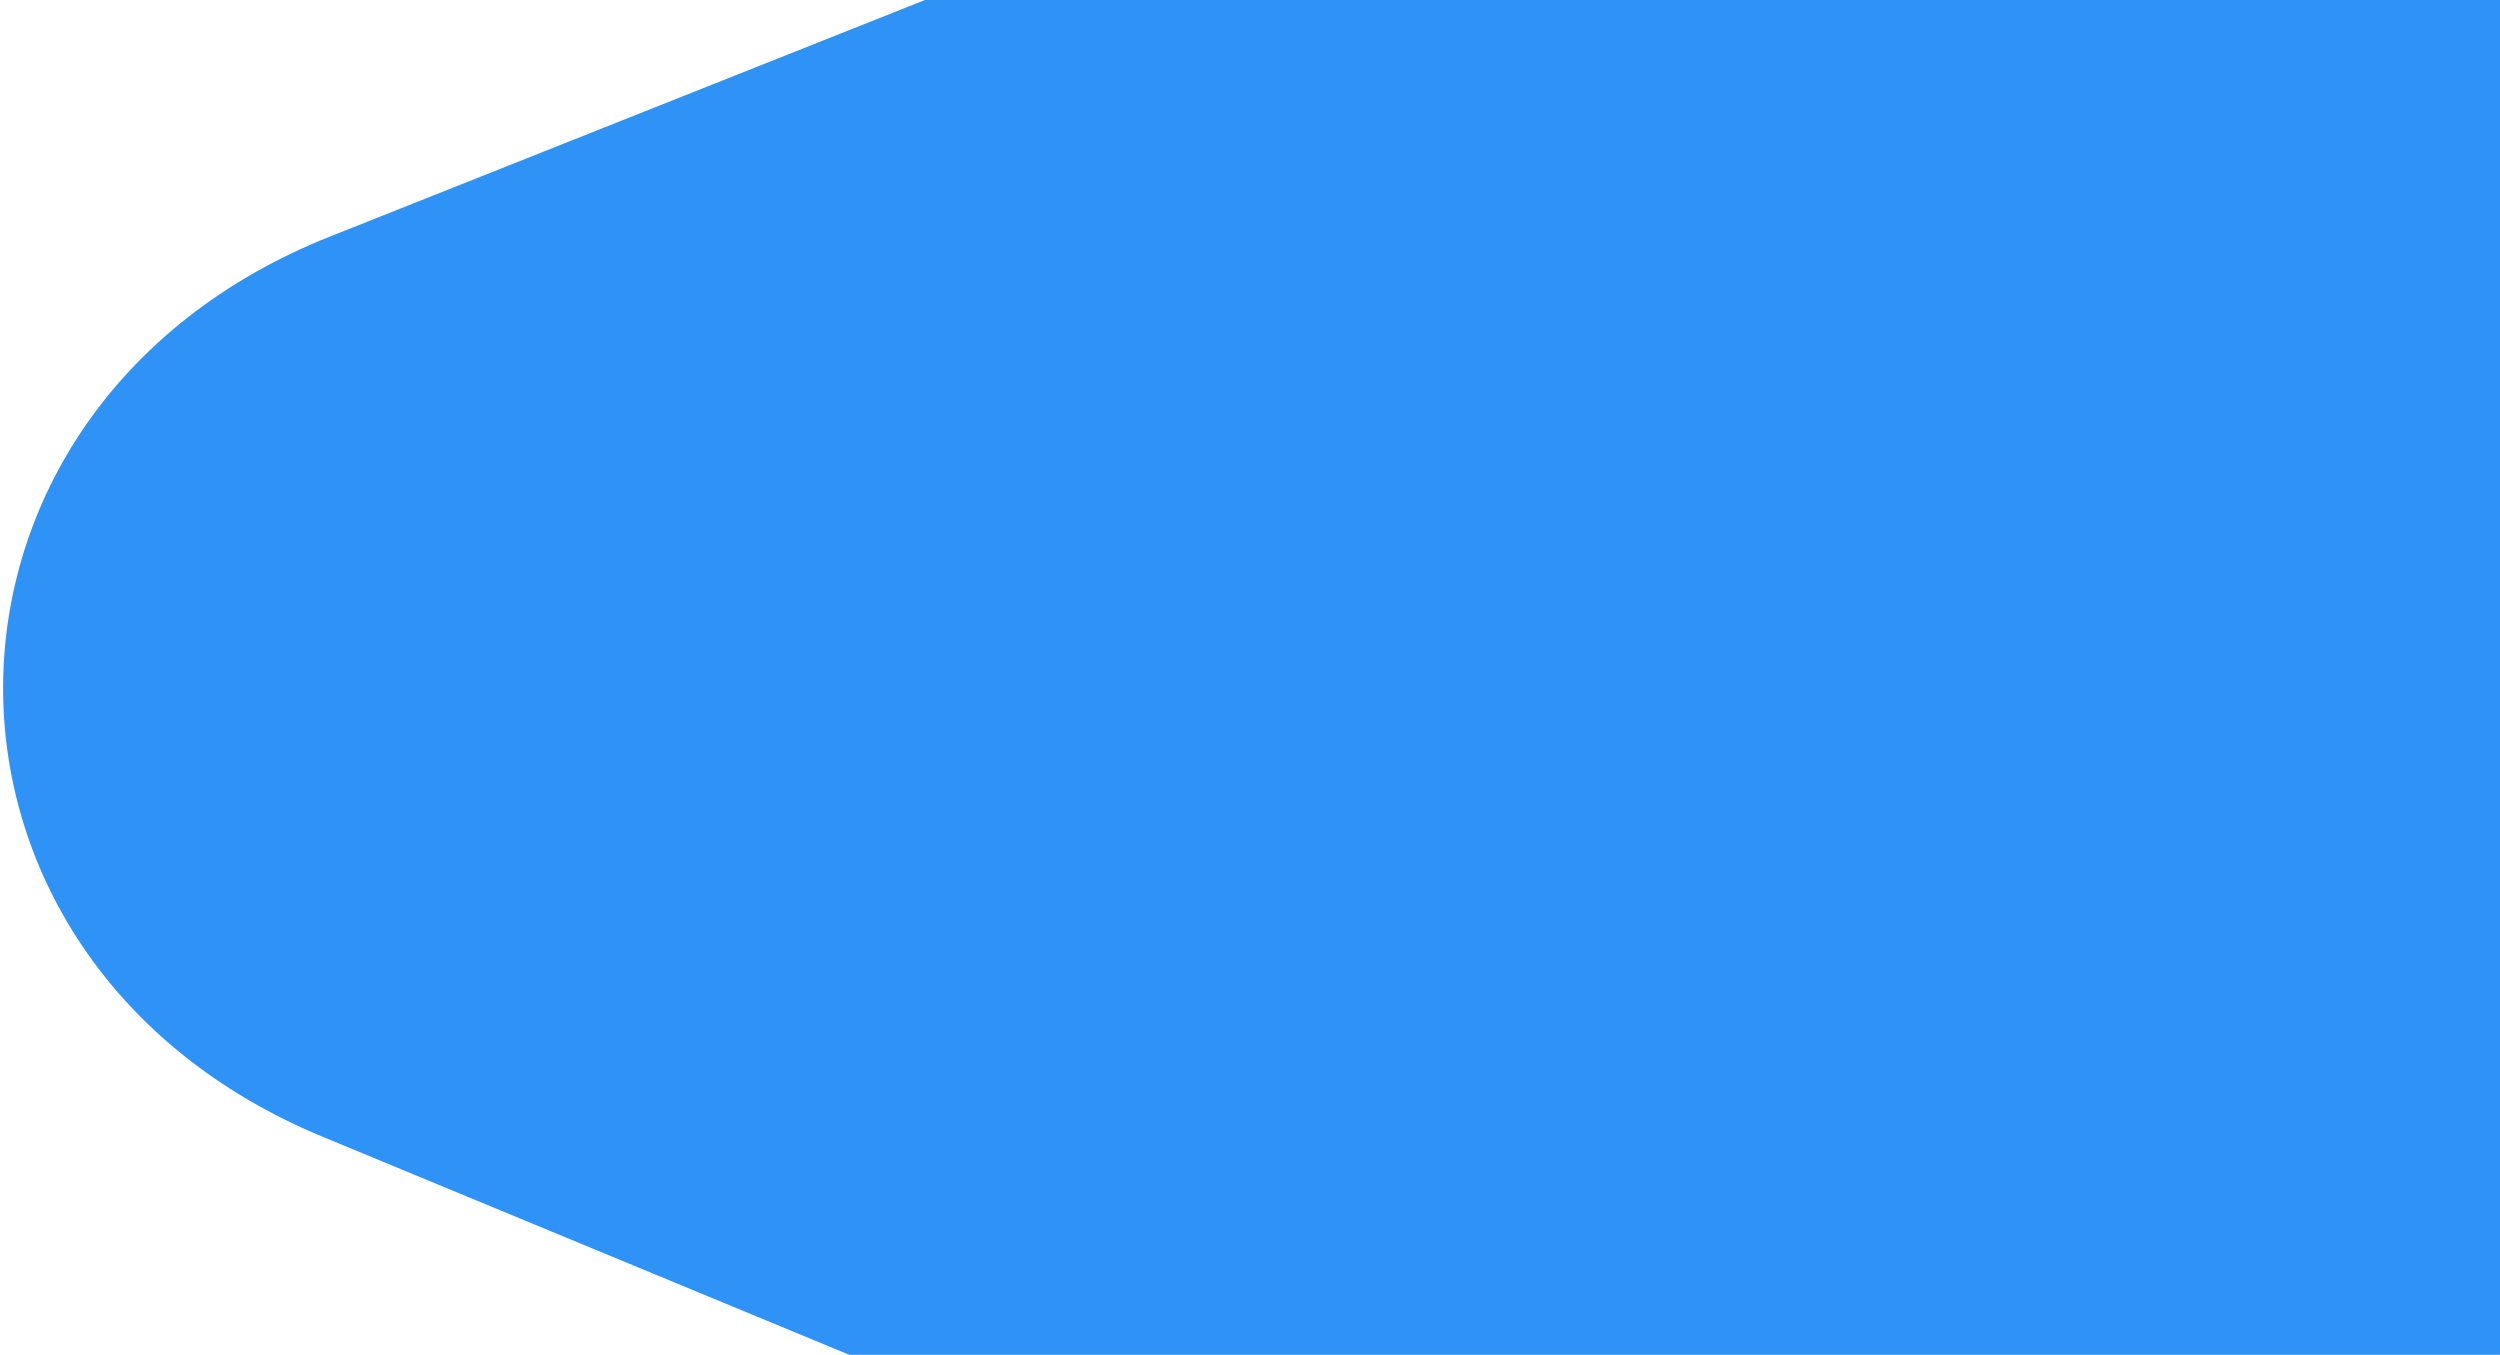
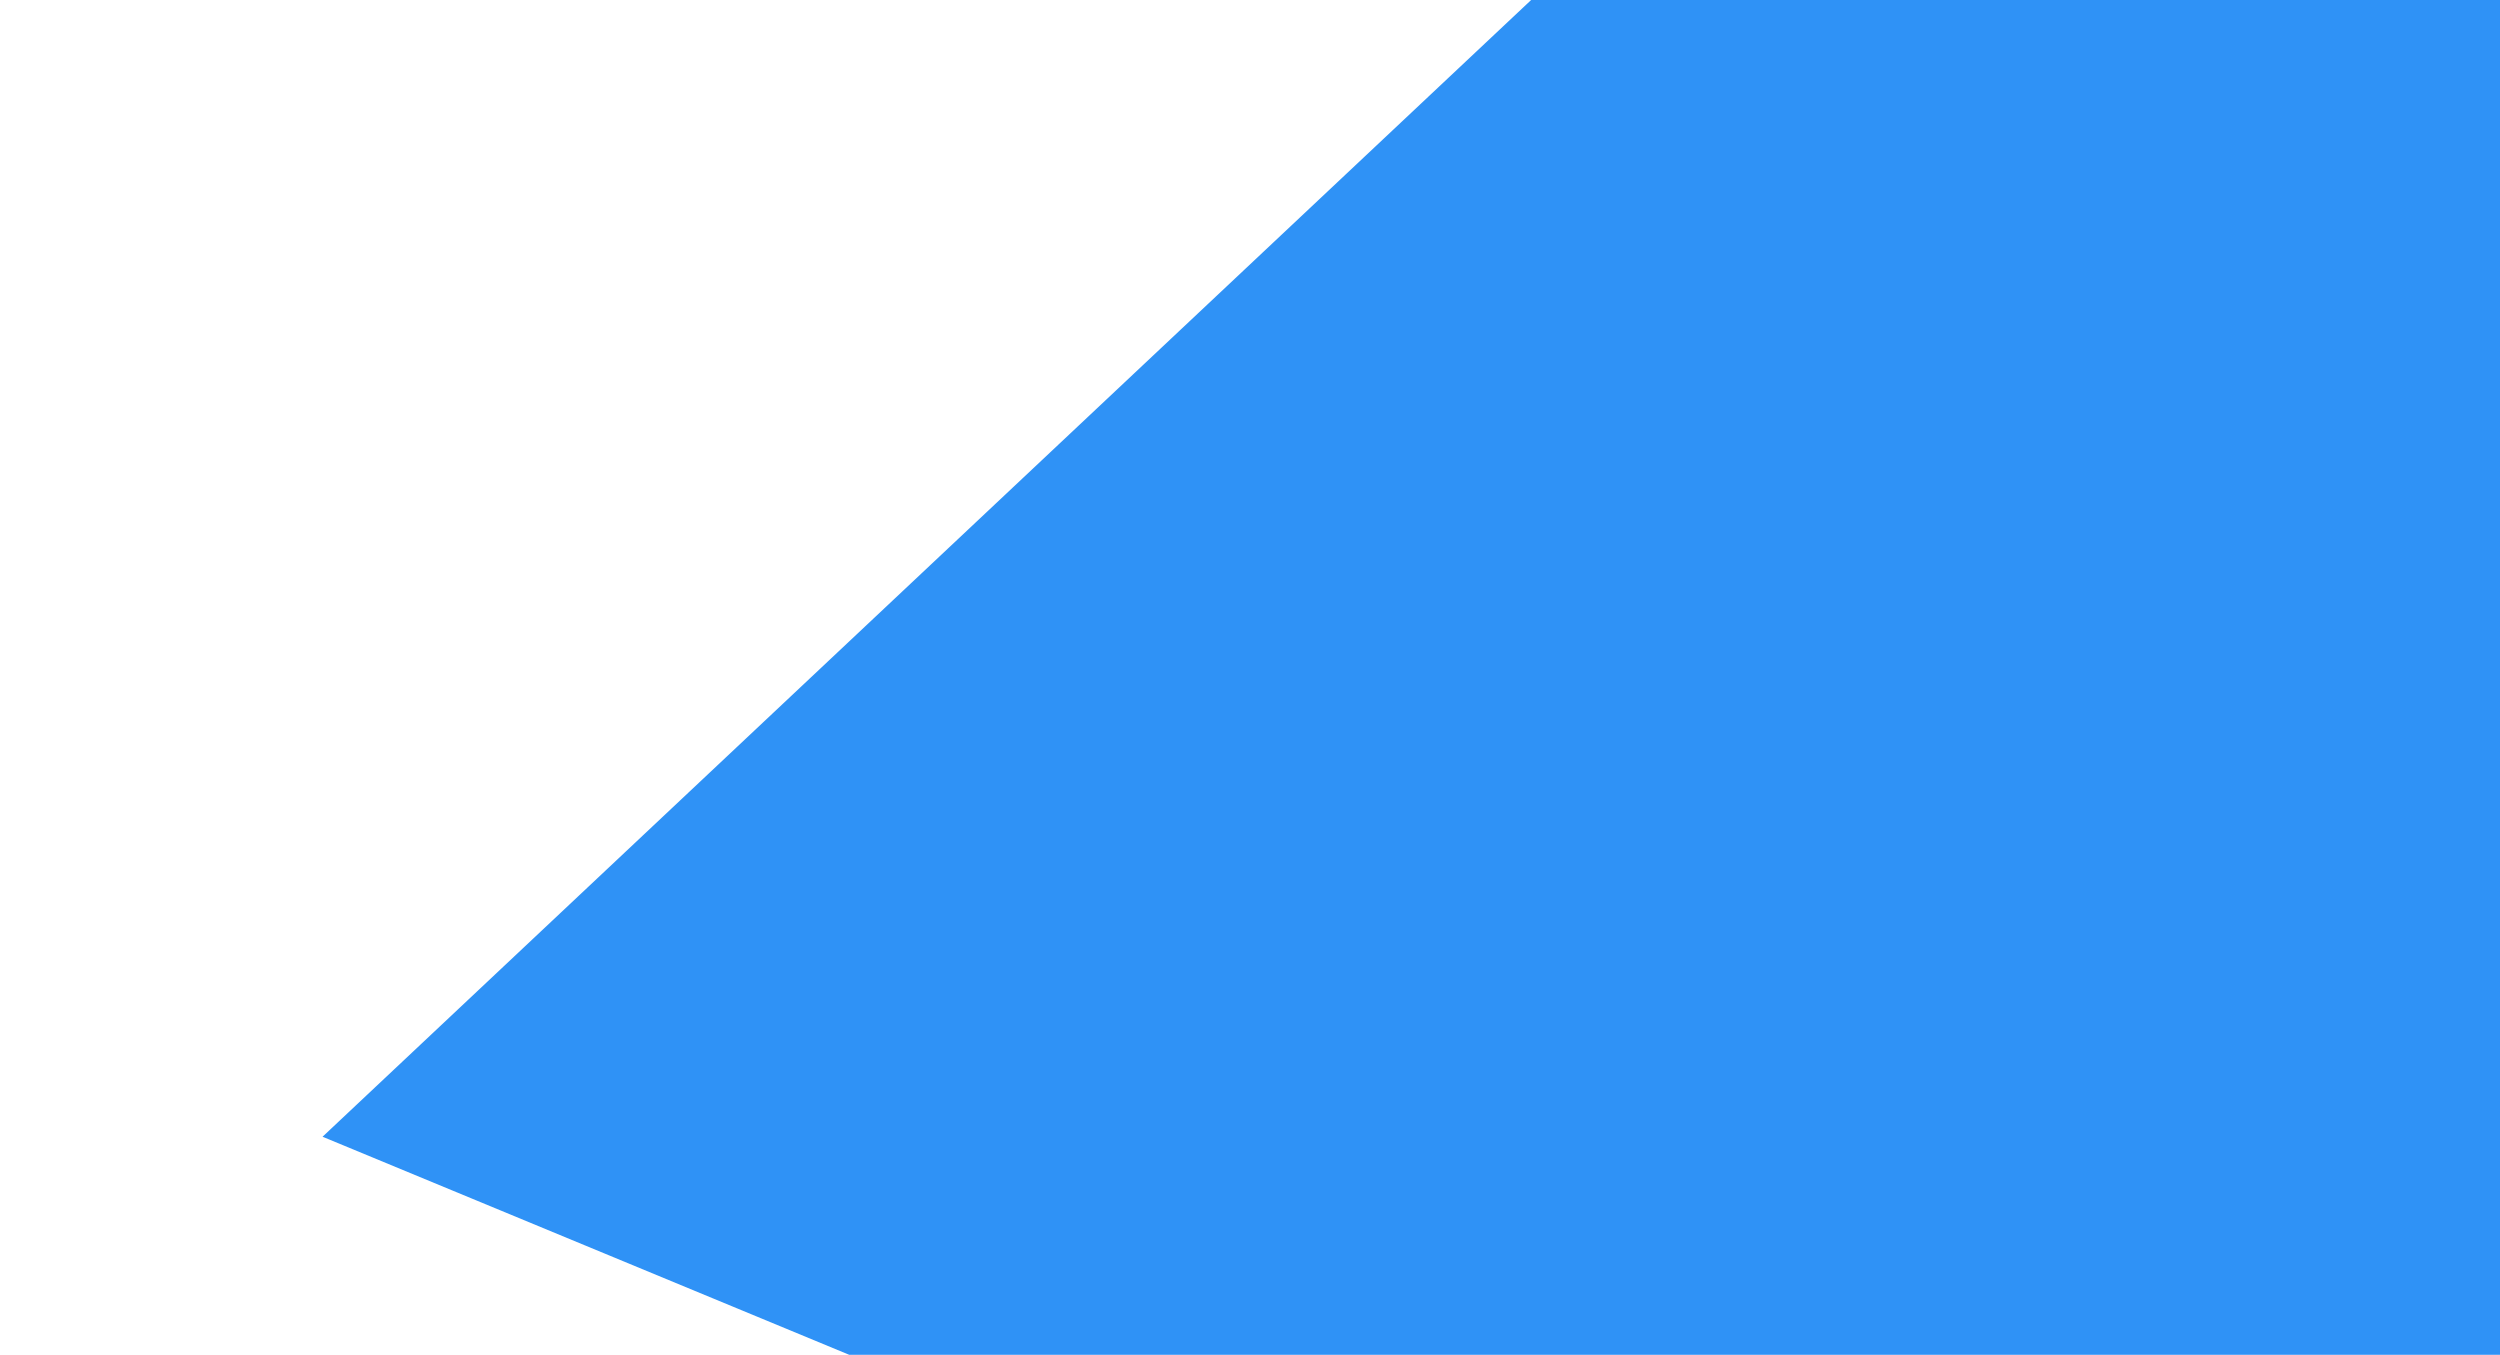
<svg xmlns="http://www.w3.org/2000/svg" width="668" height="362" viewBox="0 0 668 362" fill="none">
-   <path d="M86.184 303.735C-28.55 256.23 -27.339 109.131 88.165 63.208L527.737 -111.564C625.089 -150.27 734.411 -85.657 733.622 10.121L730.694 365.684C729.905 461.462 619.531 524.565 522.828 484.526L86.184 303.735Z" fill="#2F92F6" />
+   <path d="M86.184 303.735L527.737 -111.564C625.089 -150.27 734.411 -85.657 733.622 10.121L730.694 365.684C729.905 461.462 619.531 524.565 522.828 484.526L86.184 303.735Z" fill="#2F92F6" />
</svg>